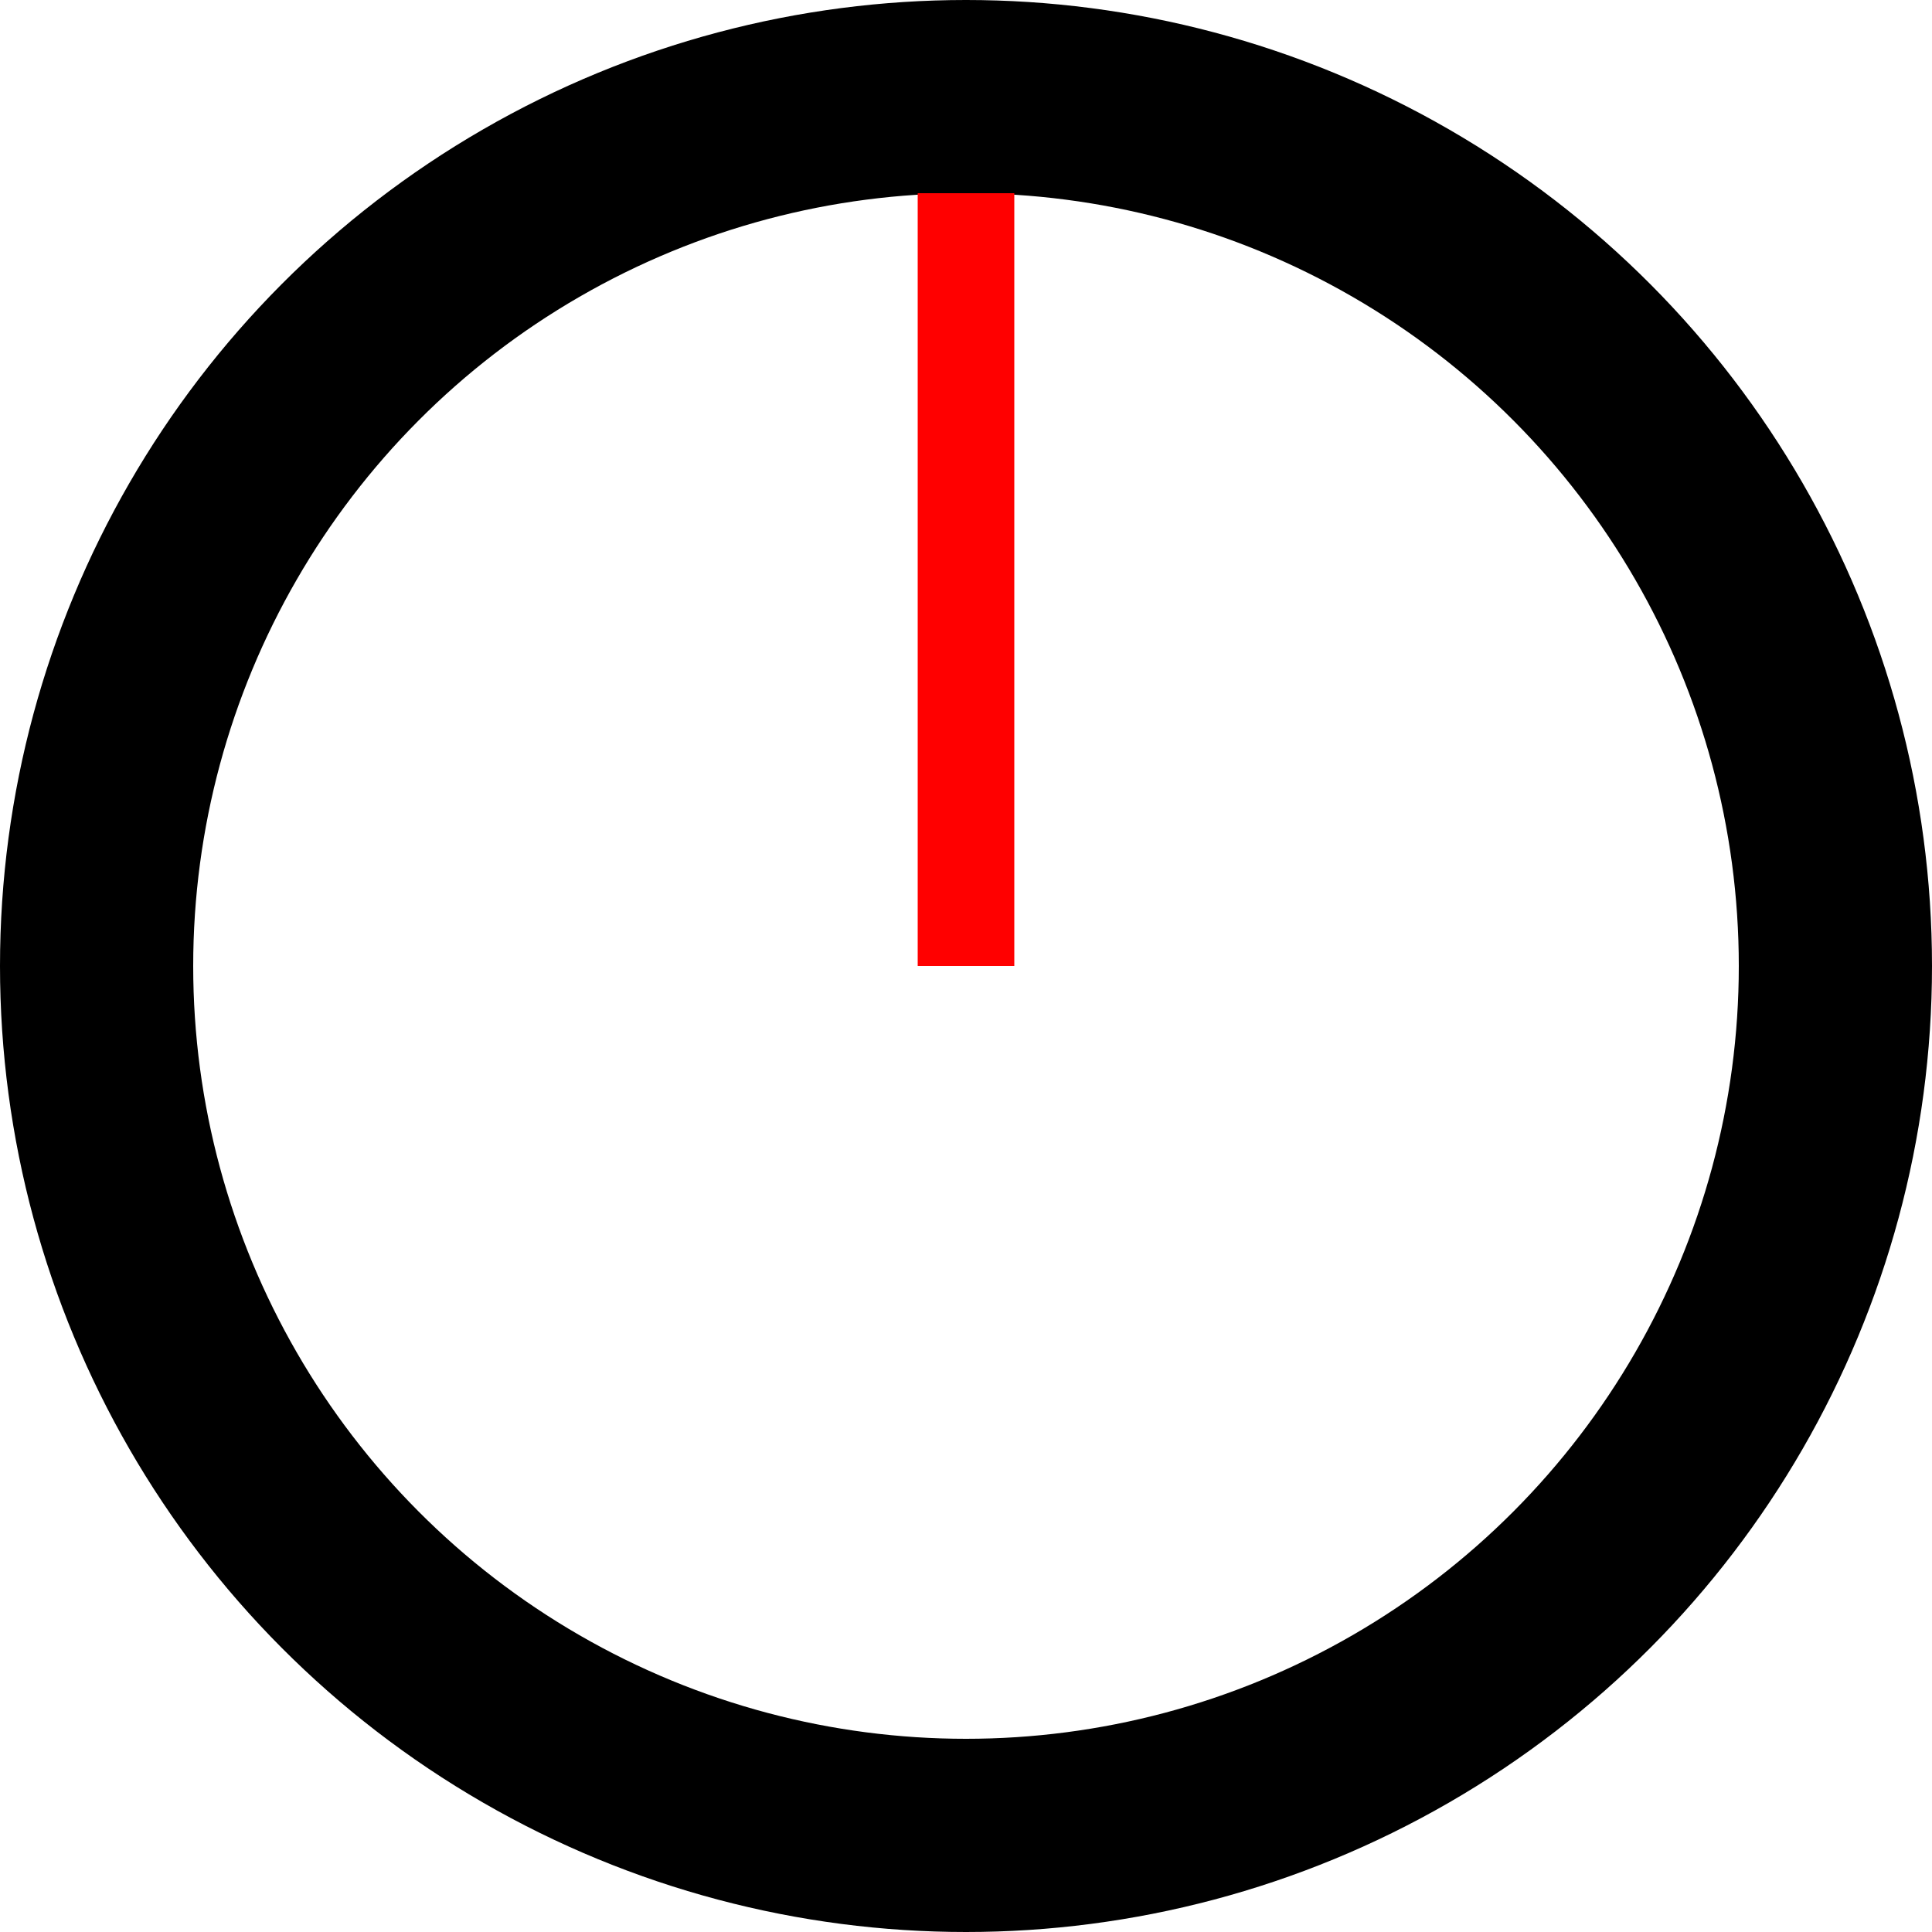
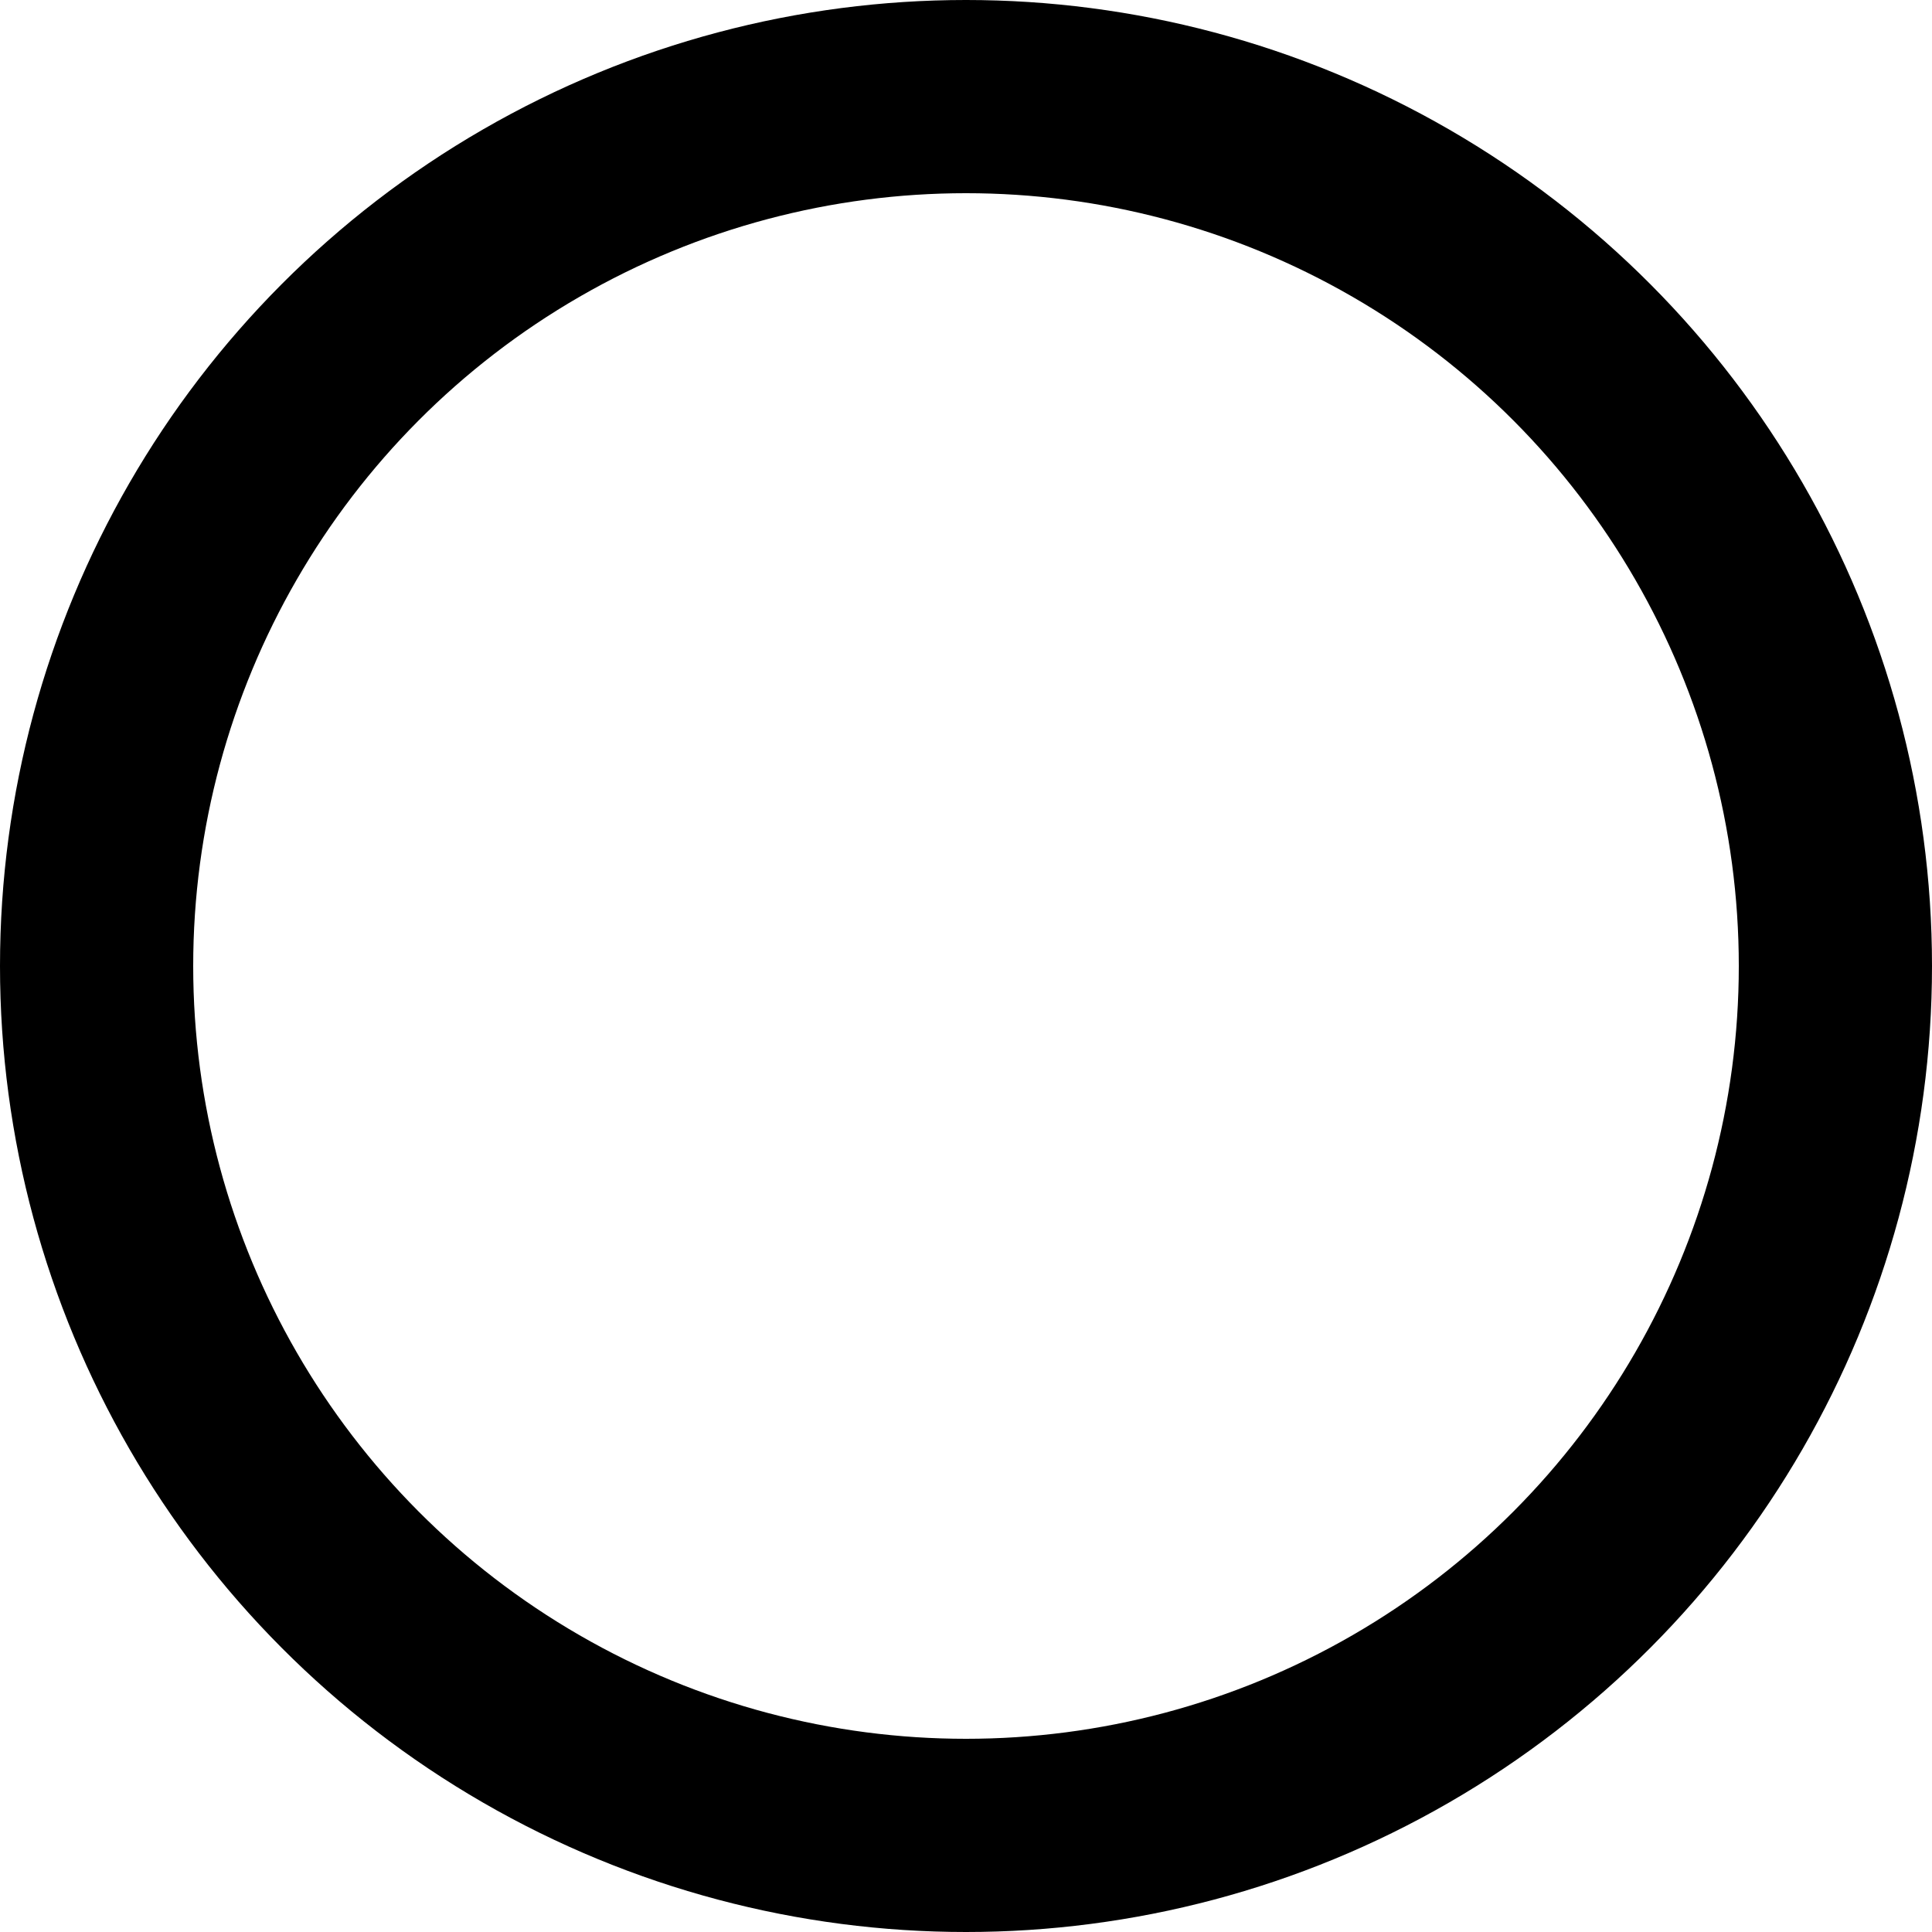
<svg xmlns="http://www.w3.org/2000/svg" width="100%" height="100%" viewBox="0 0 200 200">
  <defs>
    <style>
      .speedometer {
        fill: none;
        stroke: black;
        stroke-width: 20;
      }
      .needle {
        fill: red;
        stroke: red;
        stroke-width: 10;
        transform-origin: 100px 100px;
        animation: rotate 7s linear infinite;
      }
      @keyframes rotate {
        from {
          transform: rotate(-120deg);
        }
        to {
          transform: rotate(120deg);
        }				
      }
	  
    </style>
  </defs>
  <circle class="speedometer" cx="100" cy="100" r="90" />
-   <line class="needle" x1="100" y1="100" x2="100" y2="20" />
</svg>